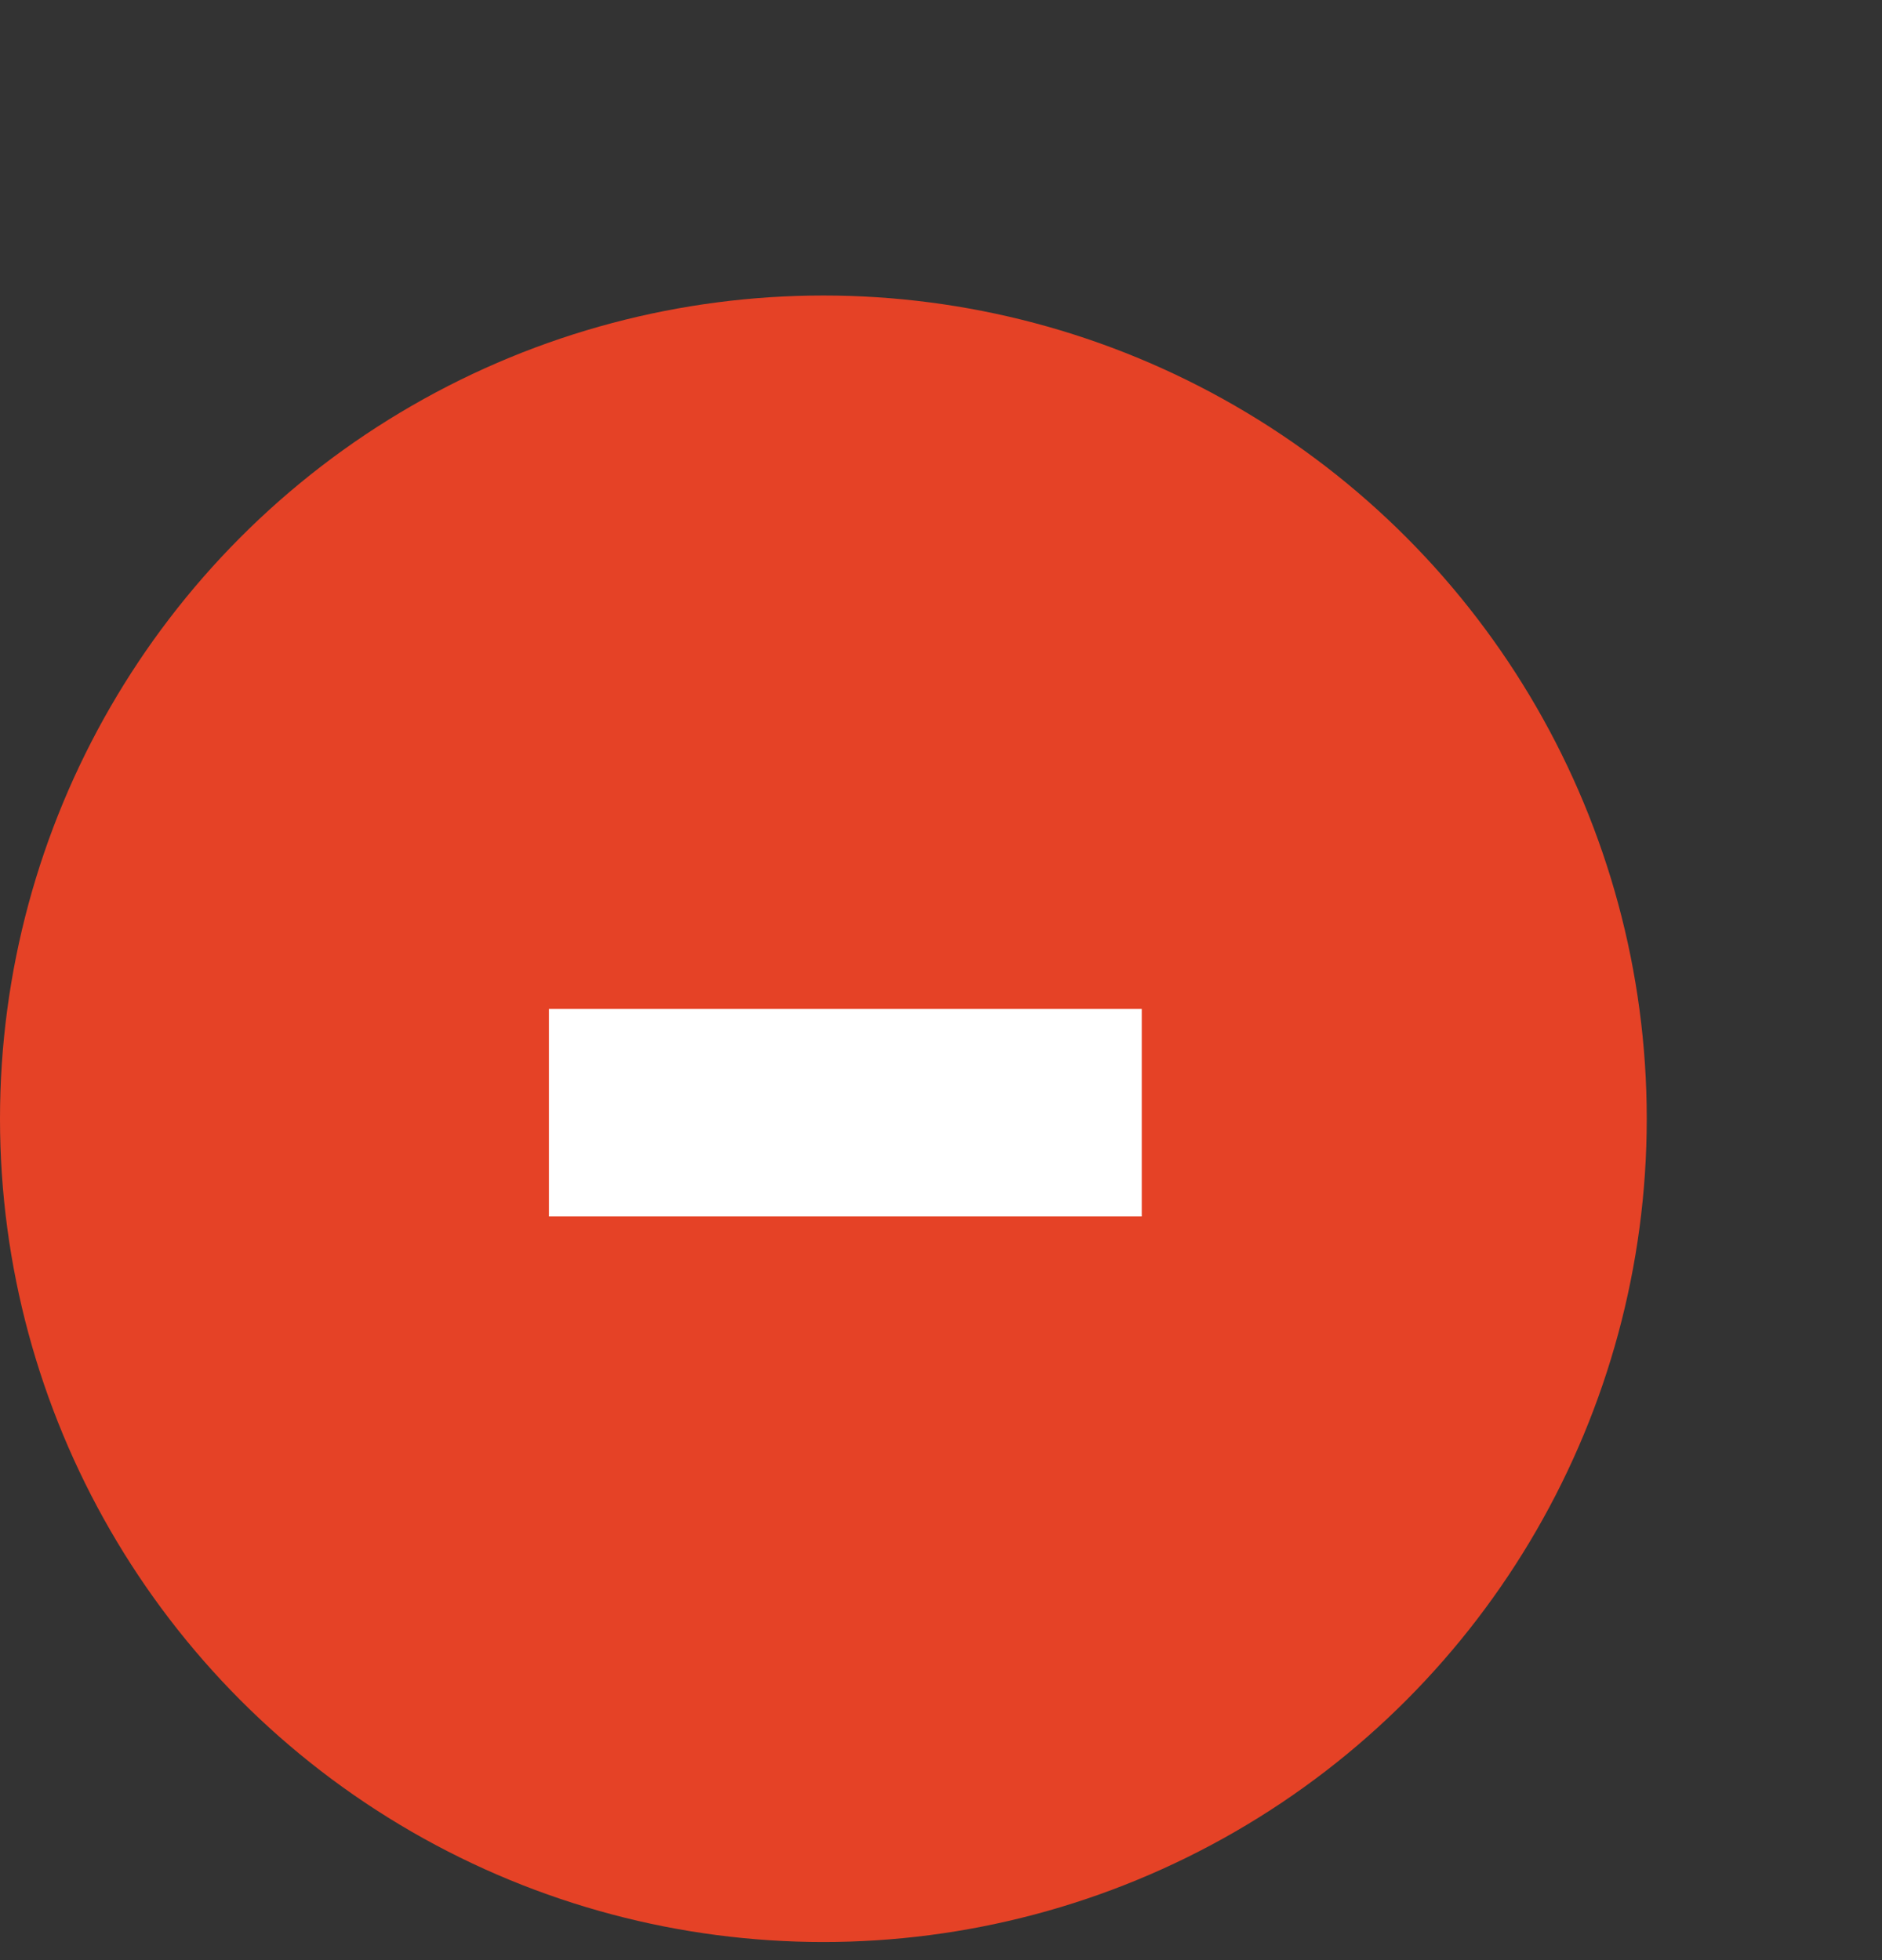
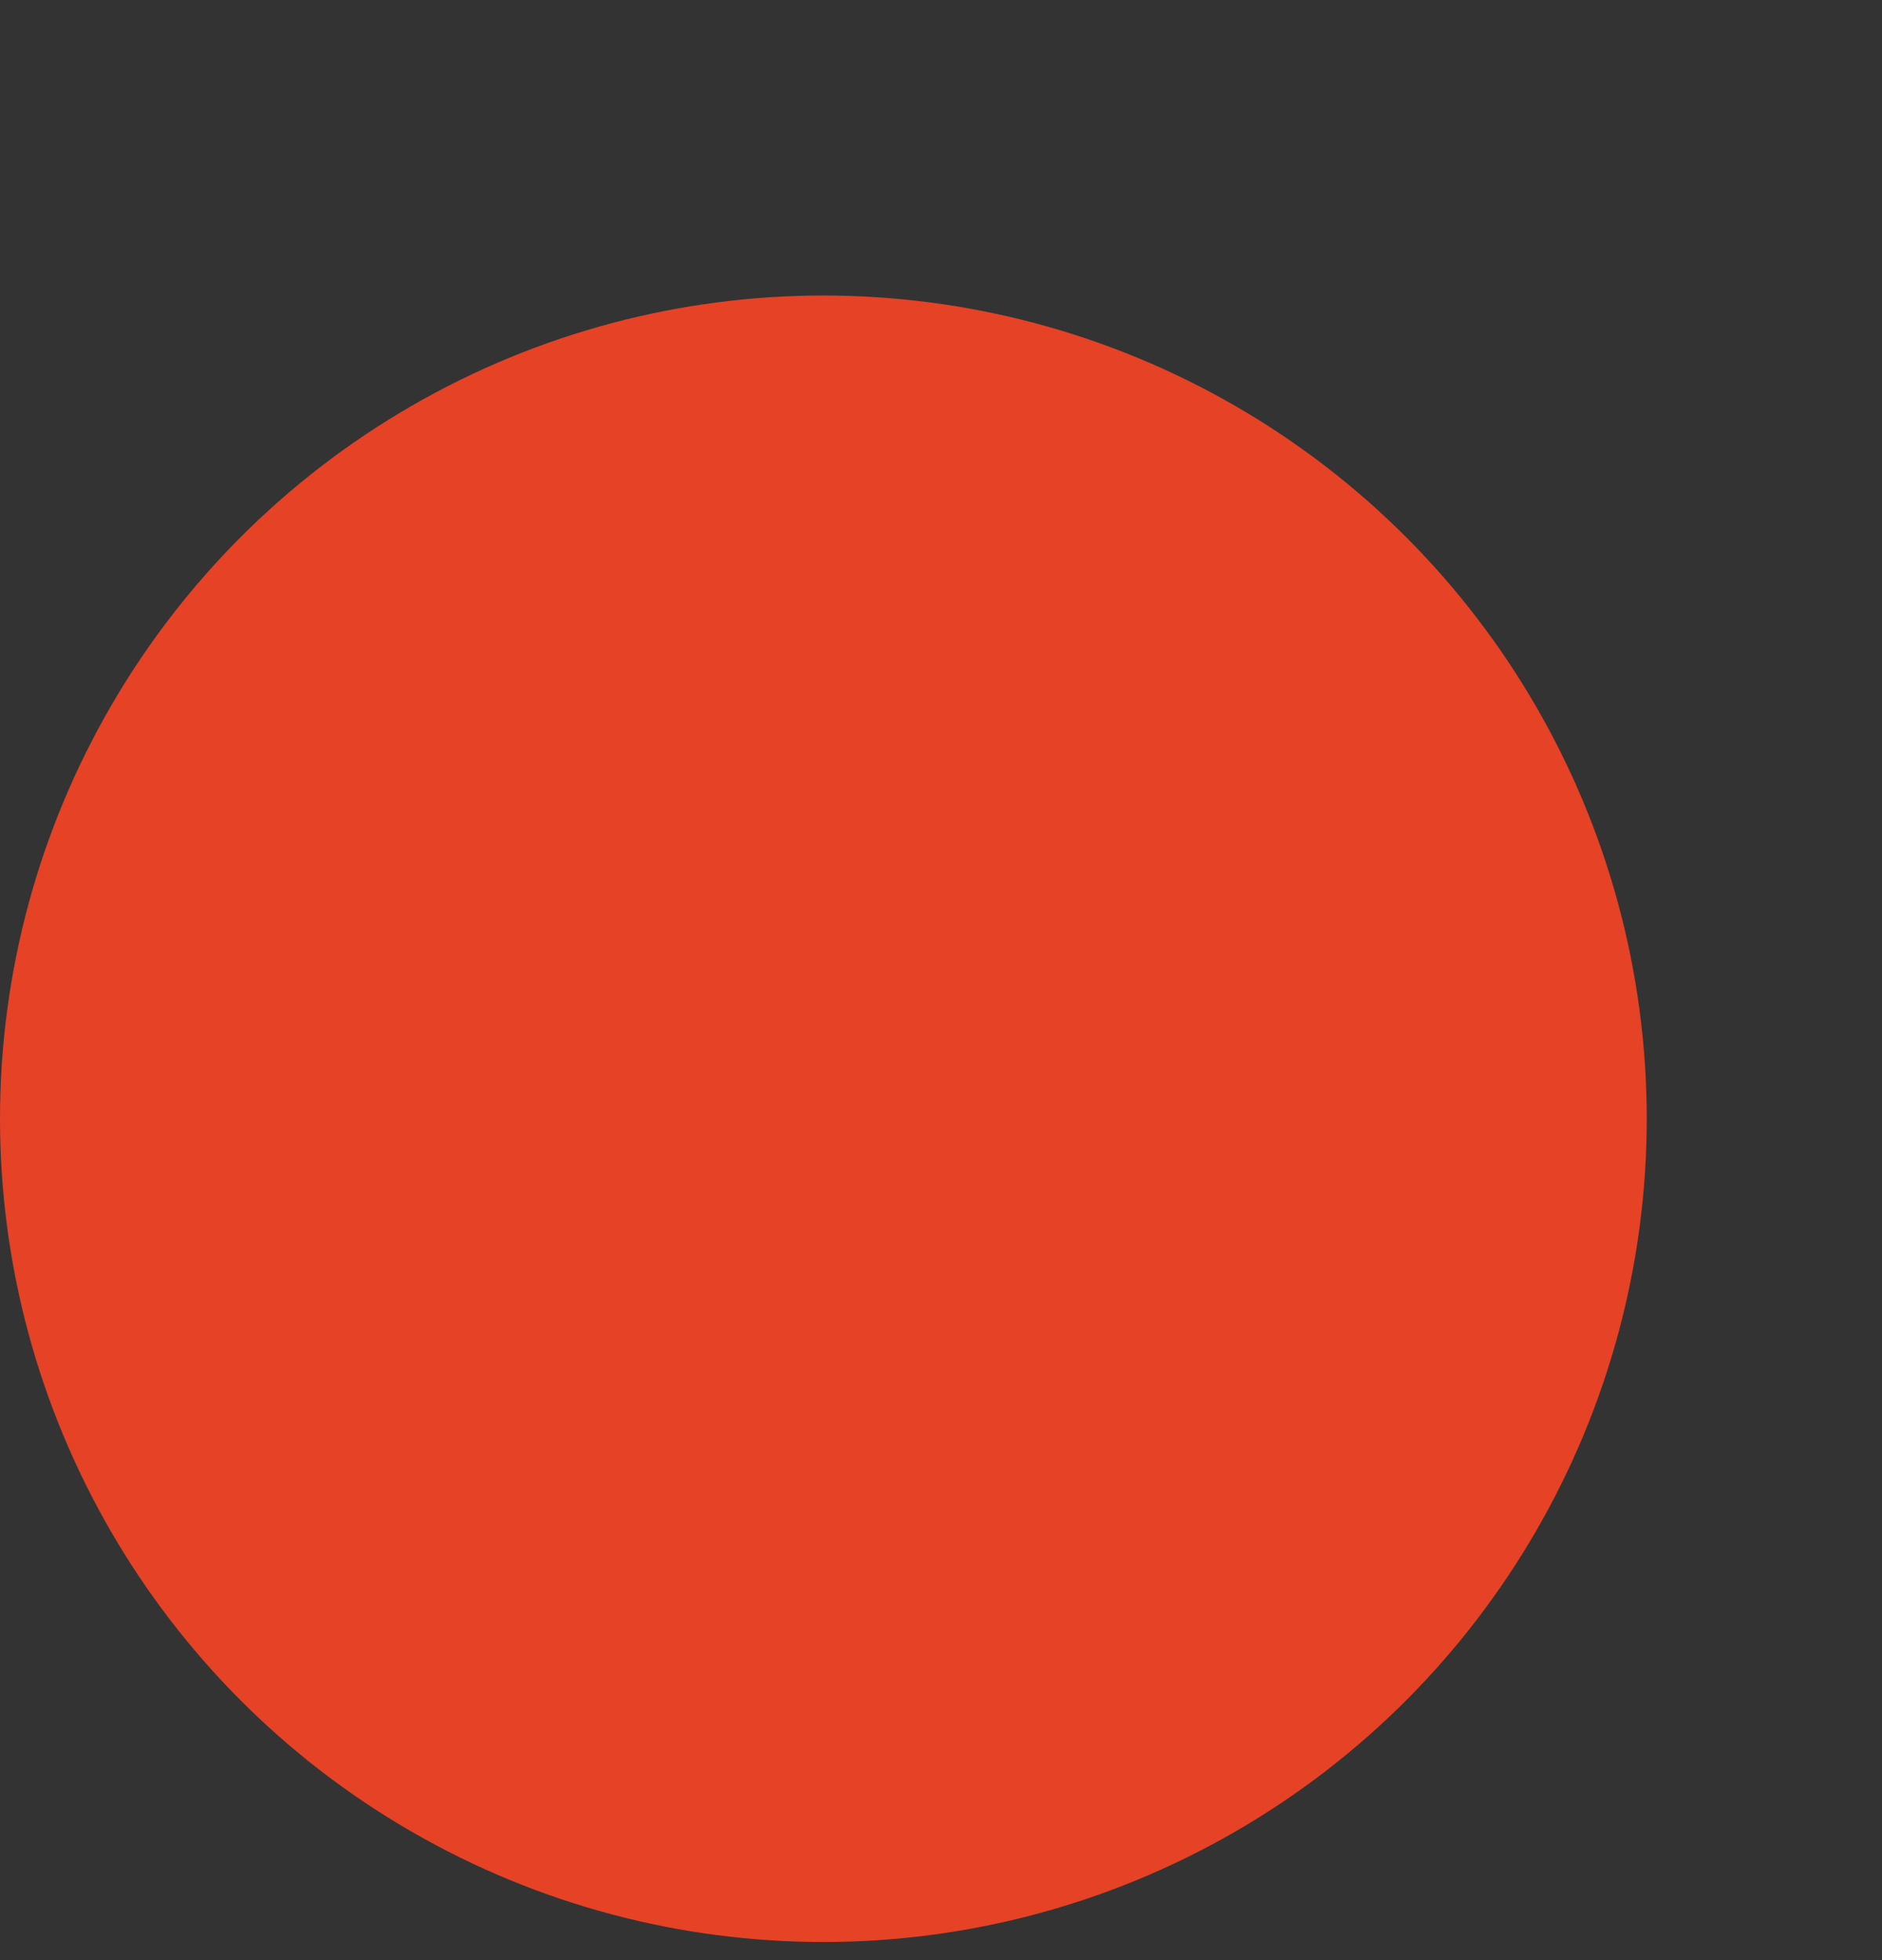
<svg xmlns="http://www.w3.org/2000/svg" width="24" height="25" viewBox="0 0 24 25" fill="none">
  <rect x="0" y="0" width="24" height="25" fill="#333333" stroke="none" />
  <circle cx="10.5" cy="14.269" r="10.5" fill="#E54226" />
-   <path d="M7 15.514V12.868H14.56V15.514H7Z" fill="white" />
</svg>